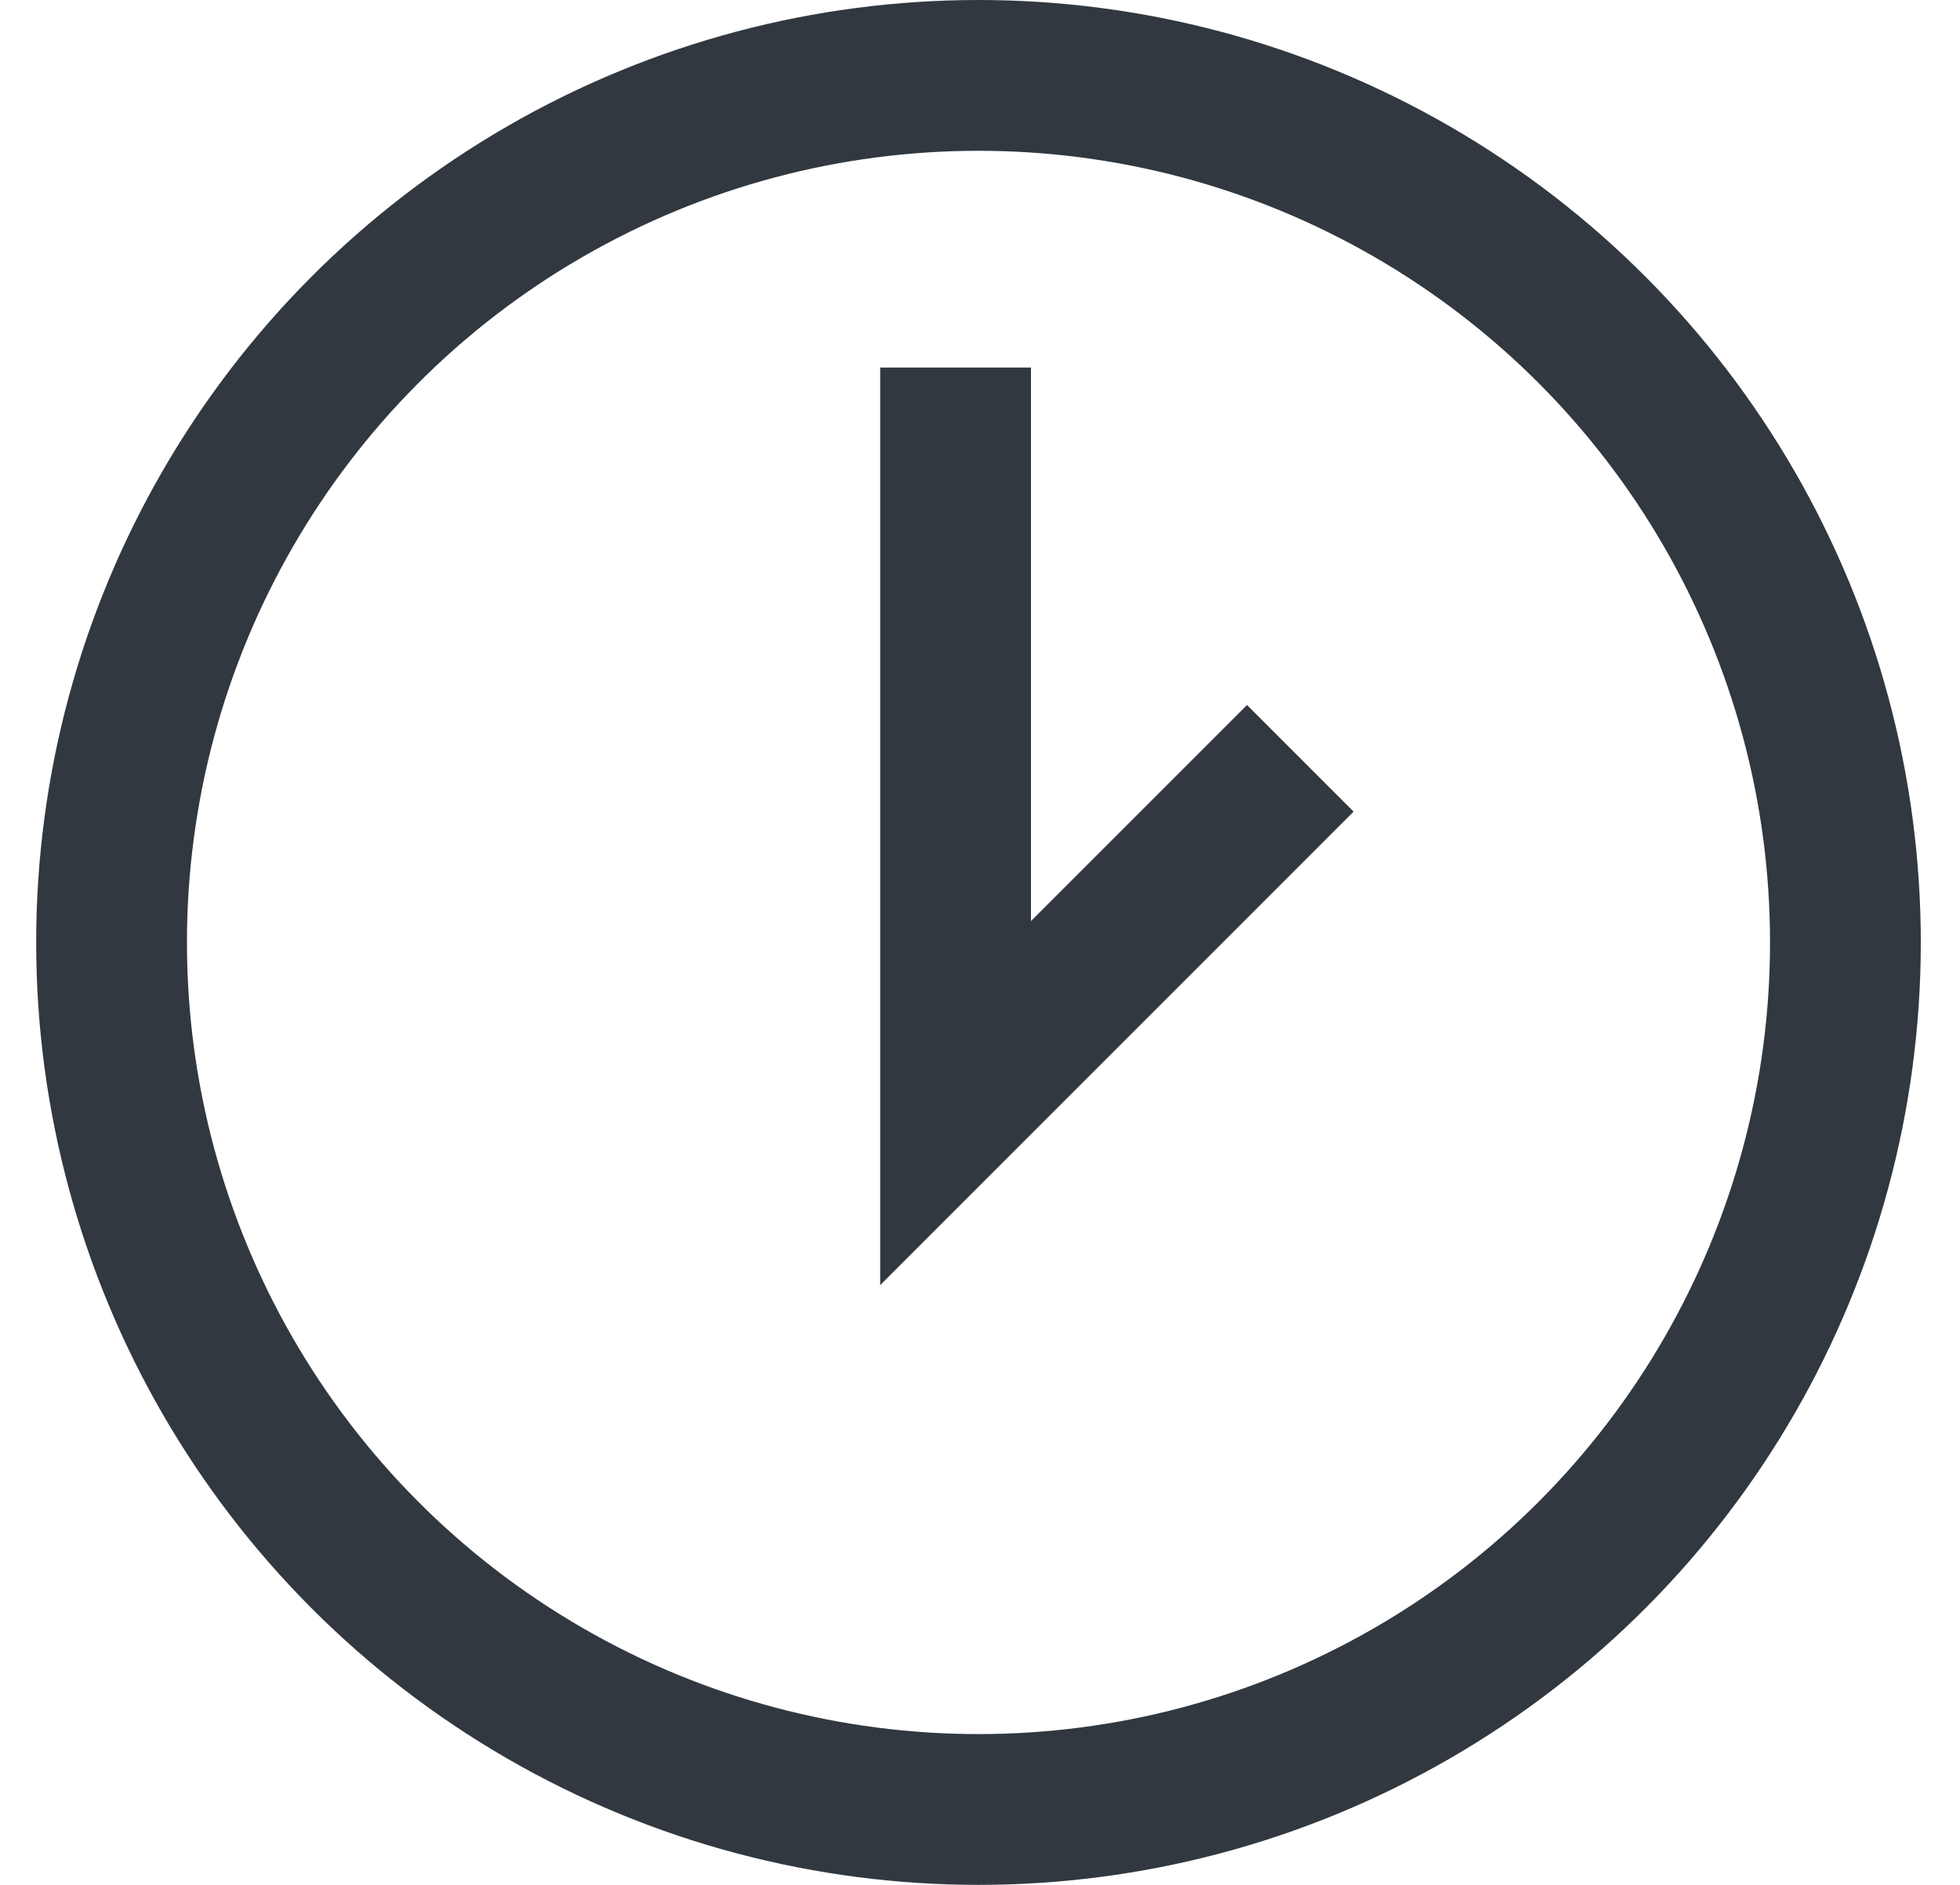
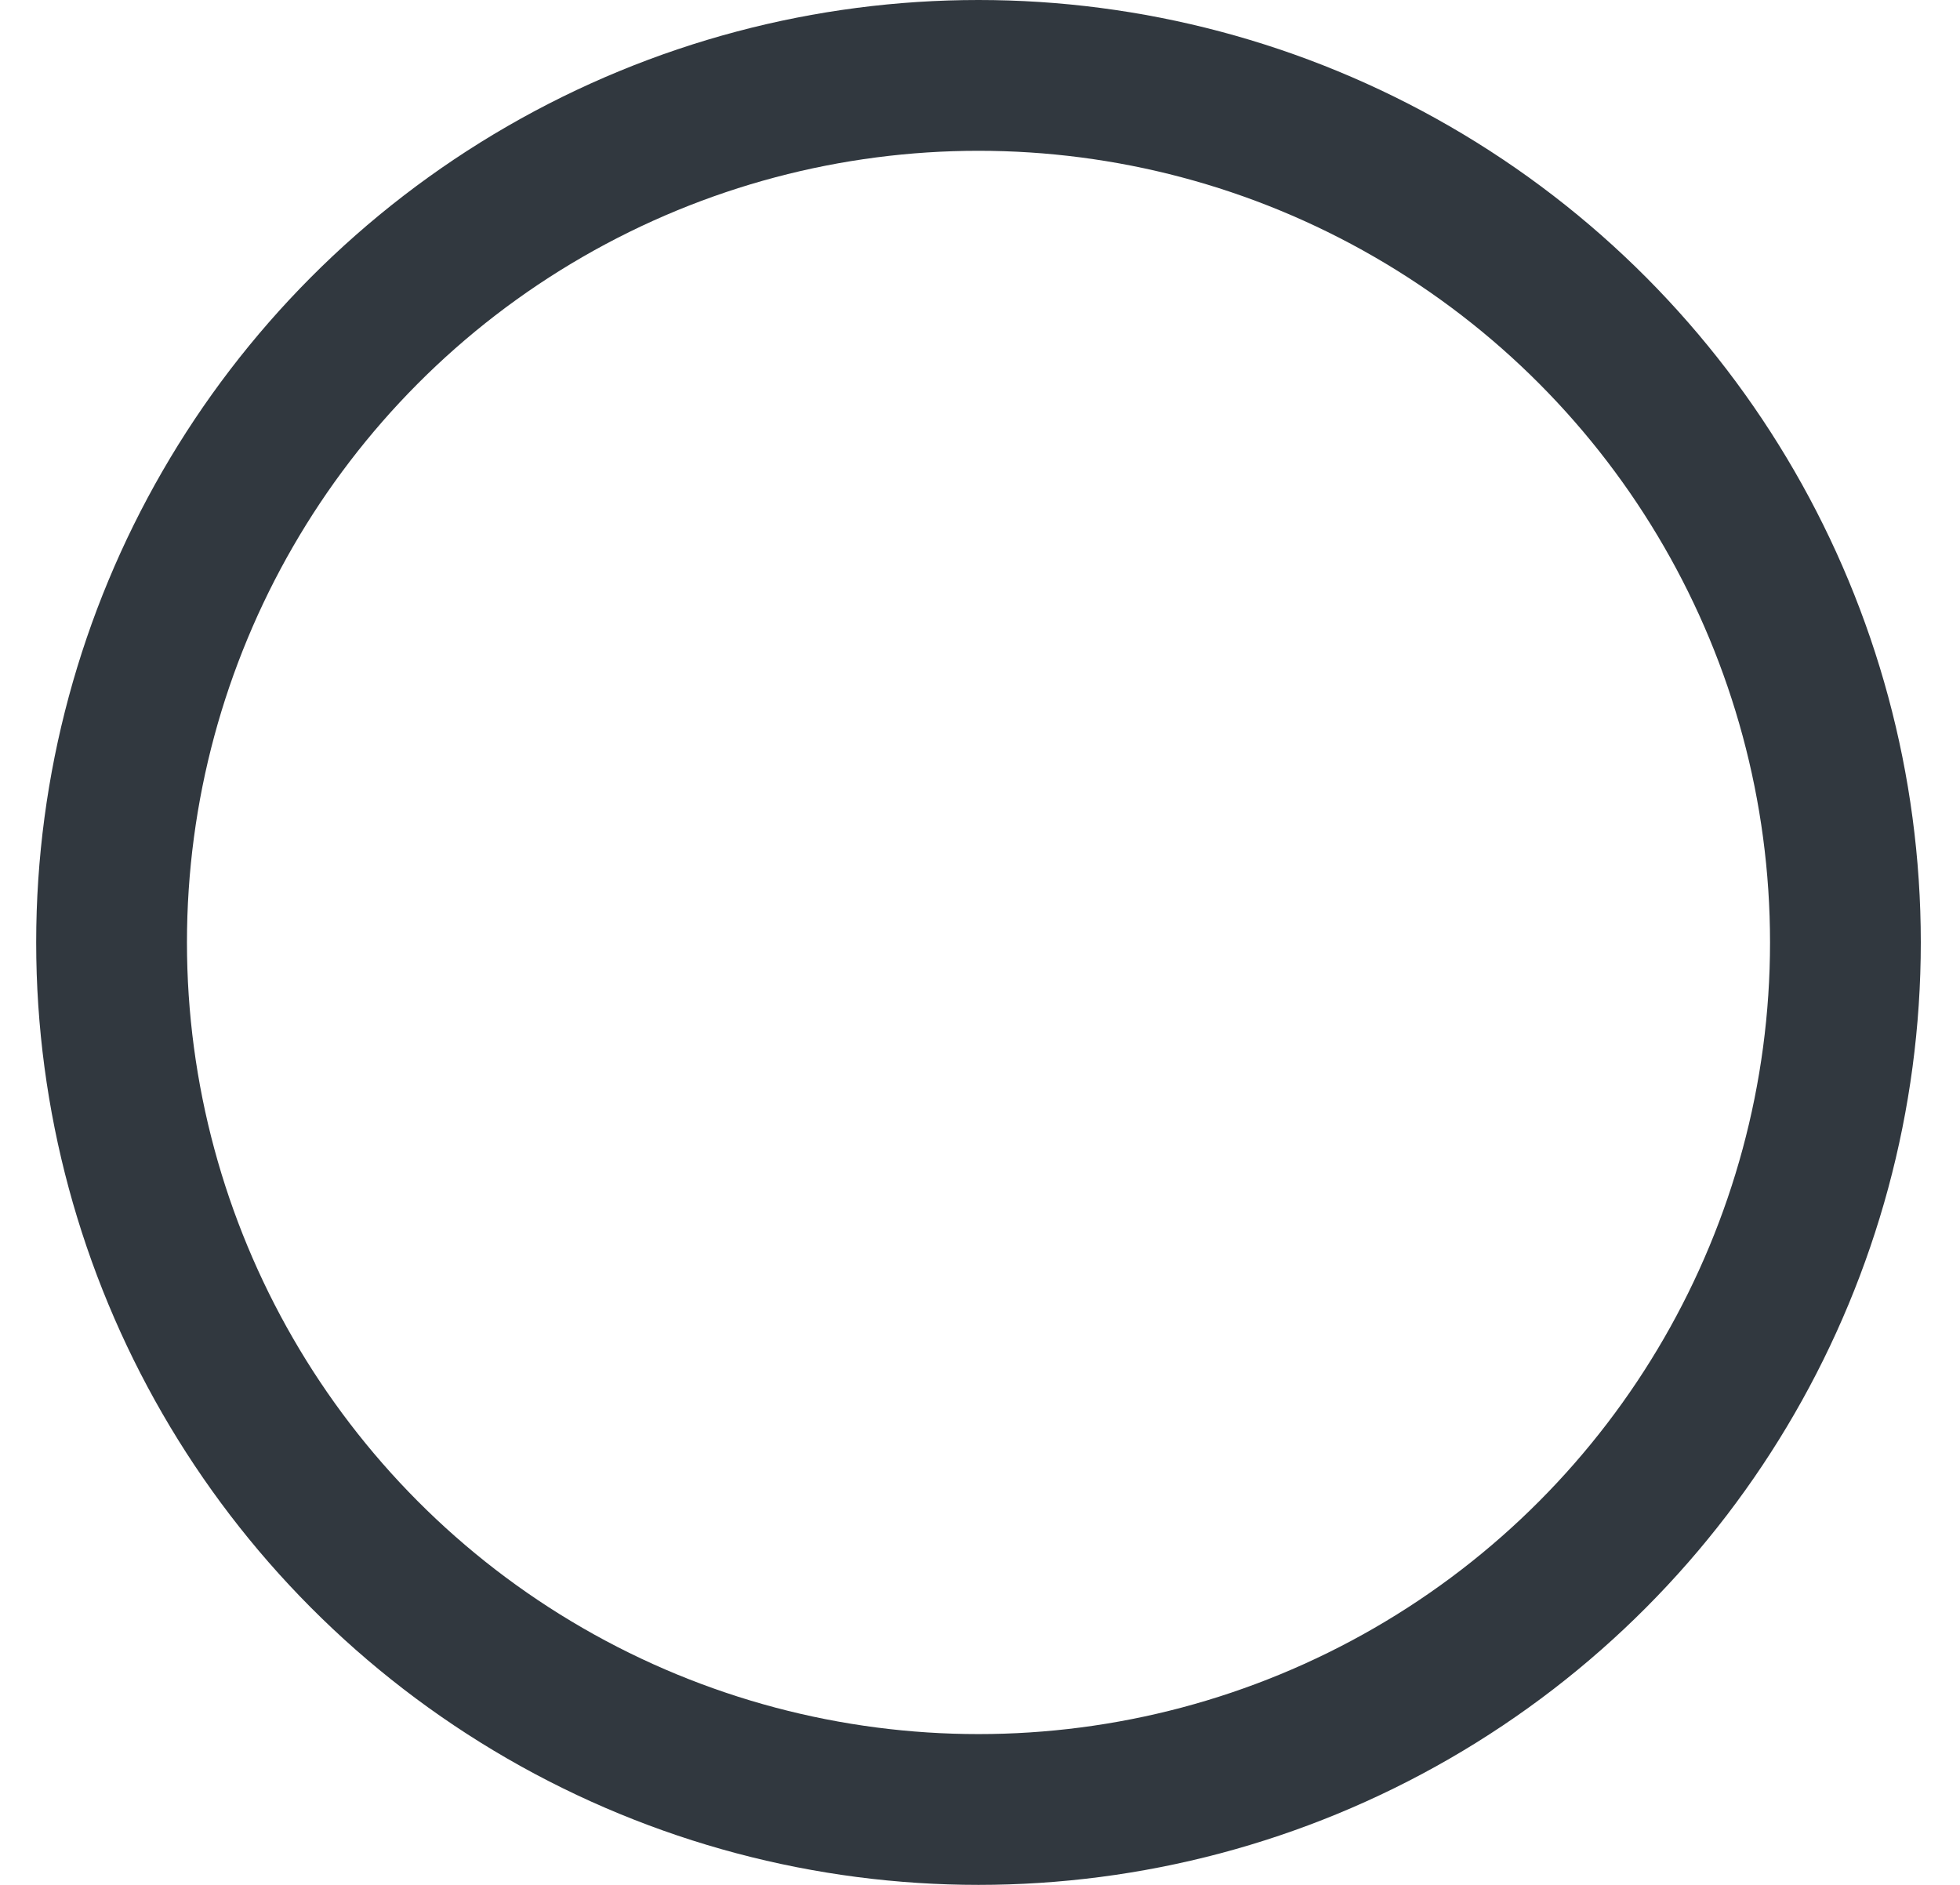
<svg xmlns="http://www.w3.org/2000/svg" width="26" height="25" viewBox="0 0 26 25" fill="none">
  <circle cx="12.98" cy="12.5" r="11.5" stroke="#31383F" stroke-width="2" />
-   <path d="M12.676 4.875V14.631L17.249 10.058" stroke="#31383F" stroke-width="2" />
</svg>